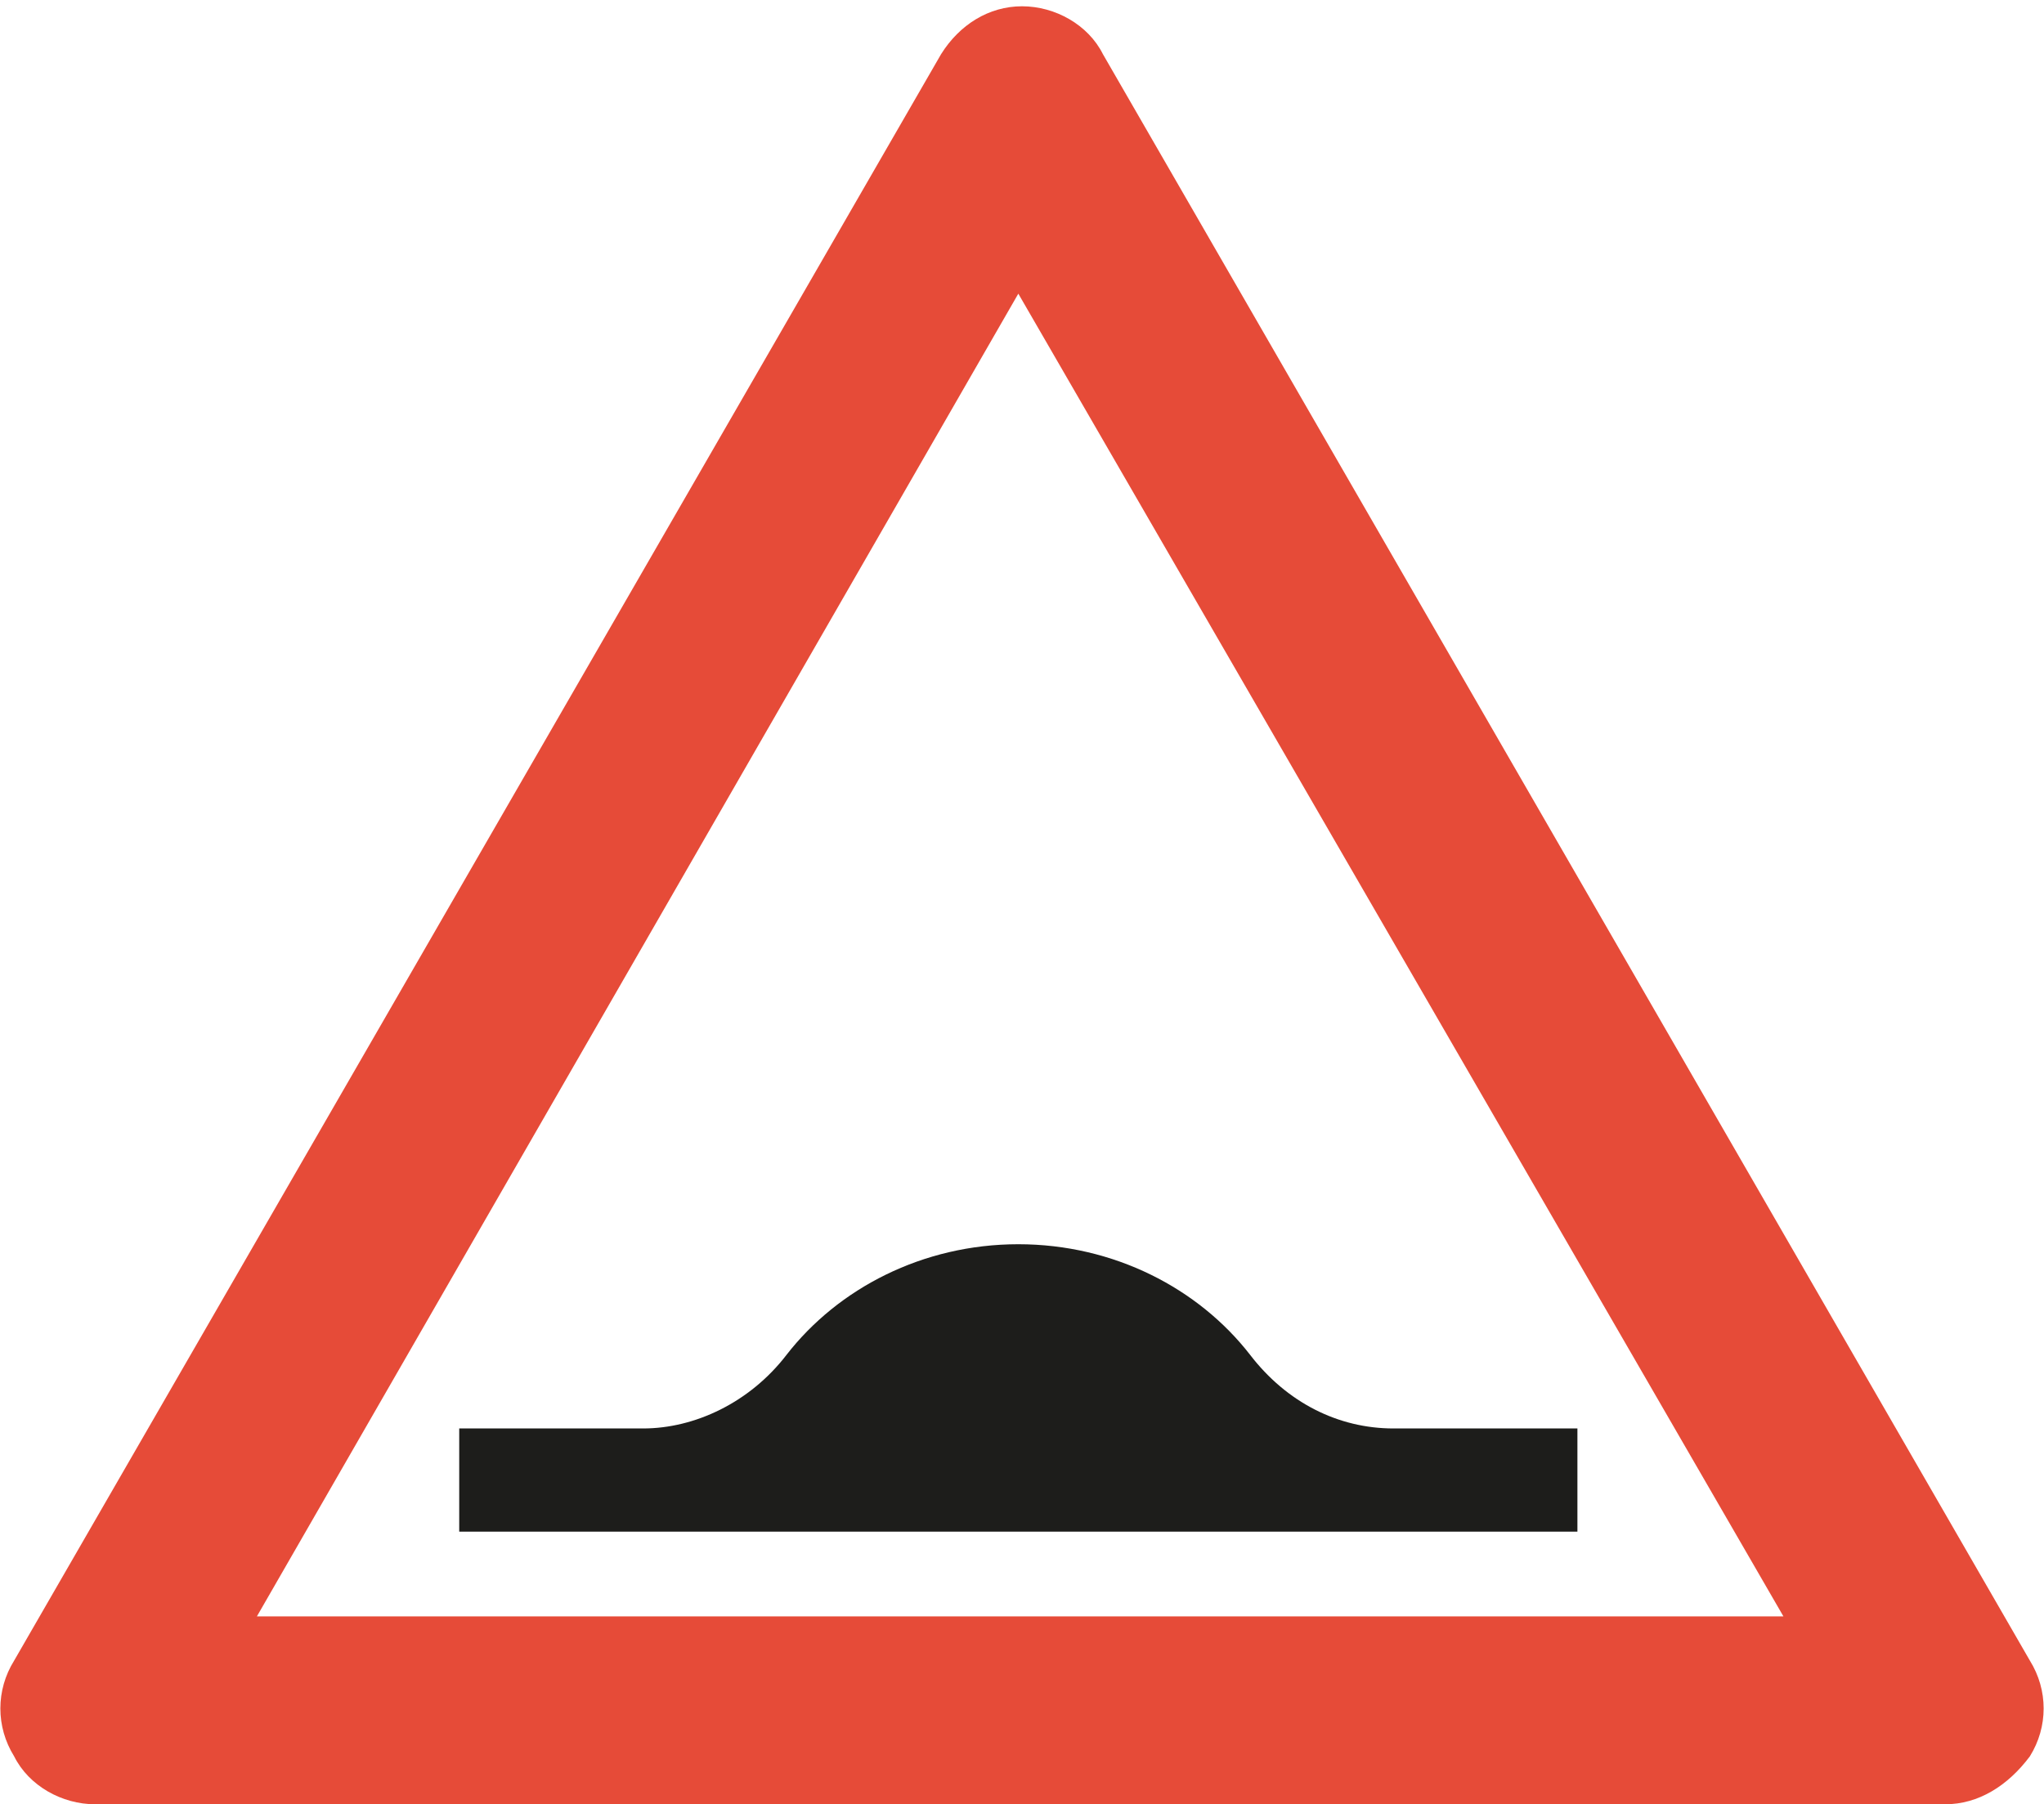
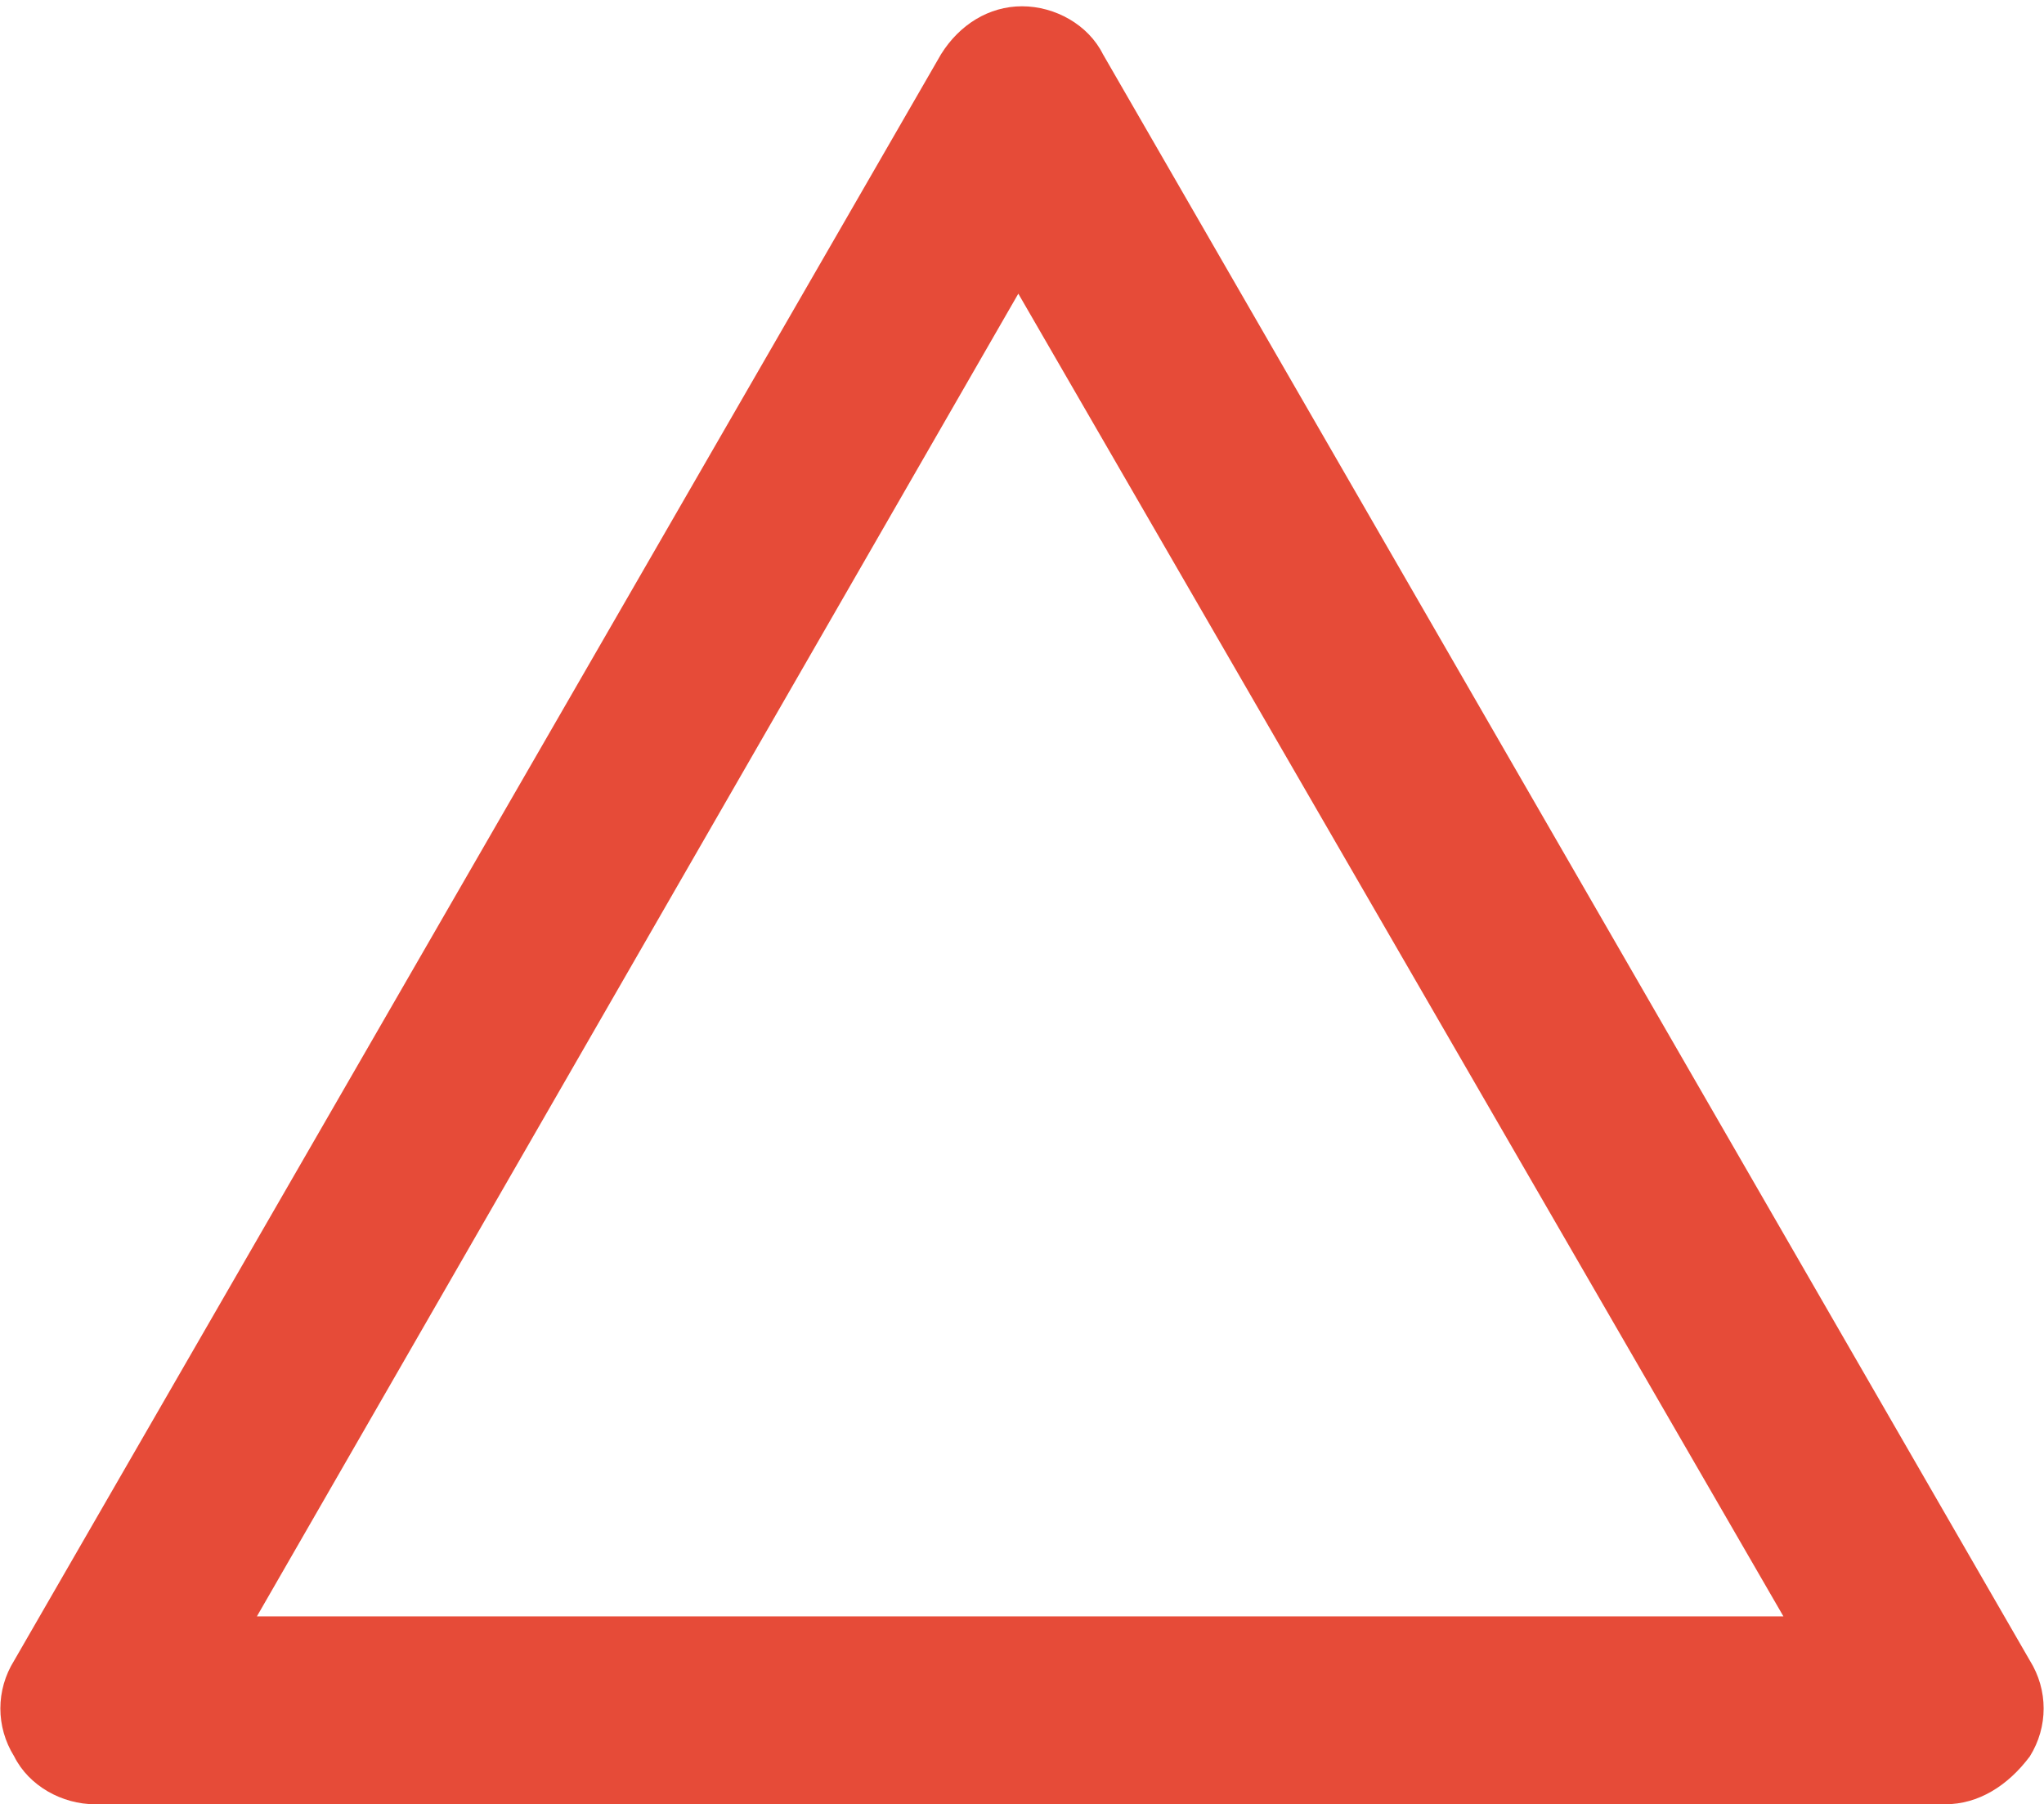
<svg xmlns="http://www.w3.org/2000/svg" width="205" height="181" viewBox="0 0 205 181" fill="none">
  <path d="M195.096 181H9.535C6.215 181 2.895 179.152 1.42 176.195C-0.425 173.238 -0.425 169.542 1.42 166.585L94.384 5.435C96.229 2.478 99.18 0.63 102.5 0.63C105.82 0.63 109.14 2.478 110.616 5.435L203.581 166.585C205.425 169.542 205.425 173.238 203.581 176.195C201.367 179.152 198.416 181 195.096 181ZM25.767 162.15H178.864L102.131 29.46L25.767 162.15Z" fill="#E64B38" />
-   <path d="M139.759 143.3C134.226 143.3 129.061 140.713 125.372 135.908C120.207 129.255 111.723 124.819 102.131 124.819C92.539 124.819 84.055 129.255 78.89 135.908C75.201 140.713 69.667 143.3 64.502 143.3H46.057V153.649H158.205V143.3H139.759Z" fill="#1D1D1B" />
</svg>